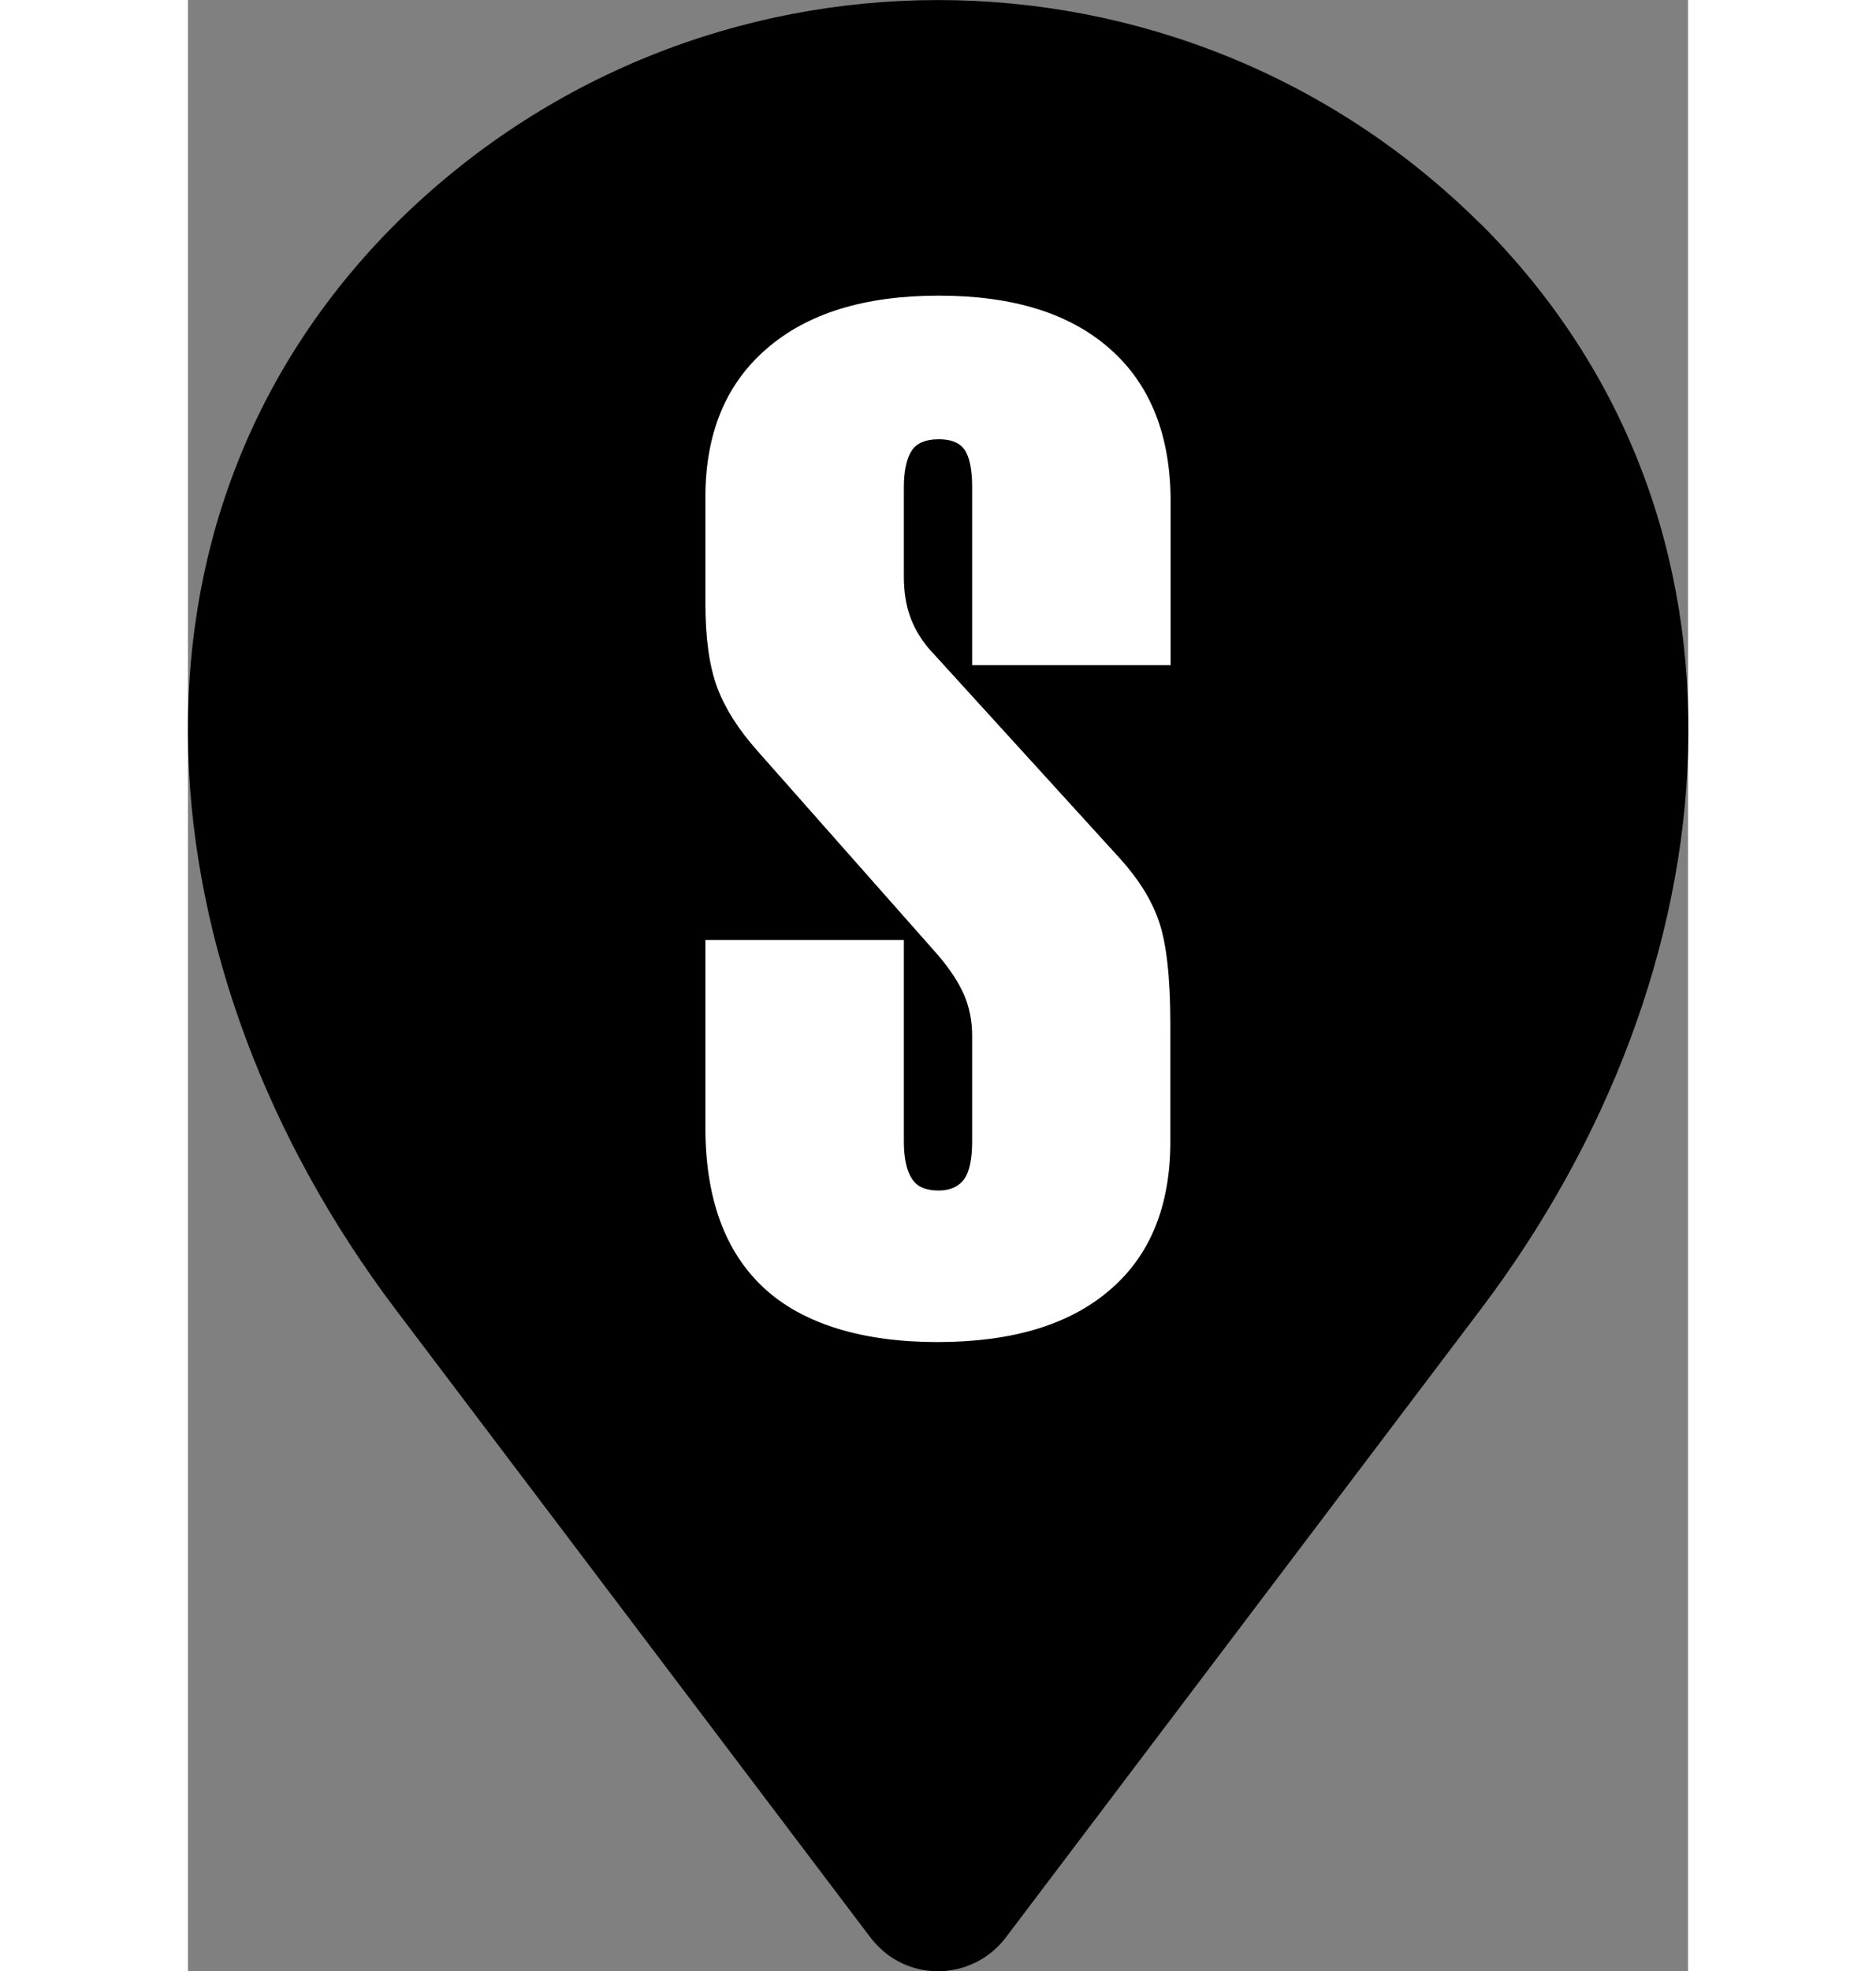
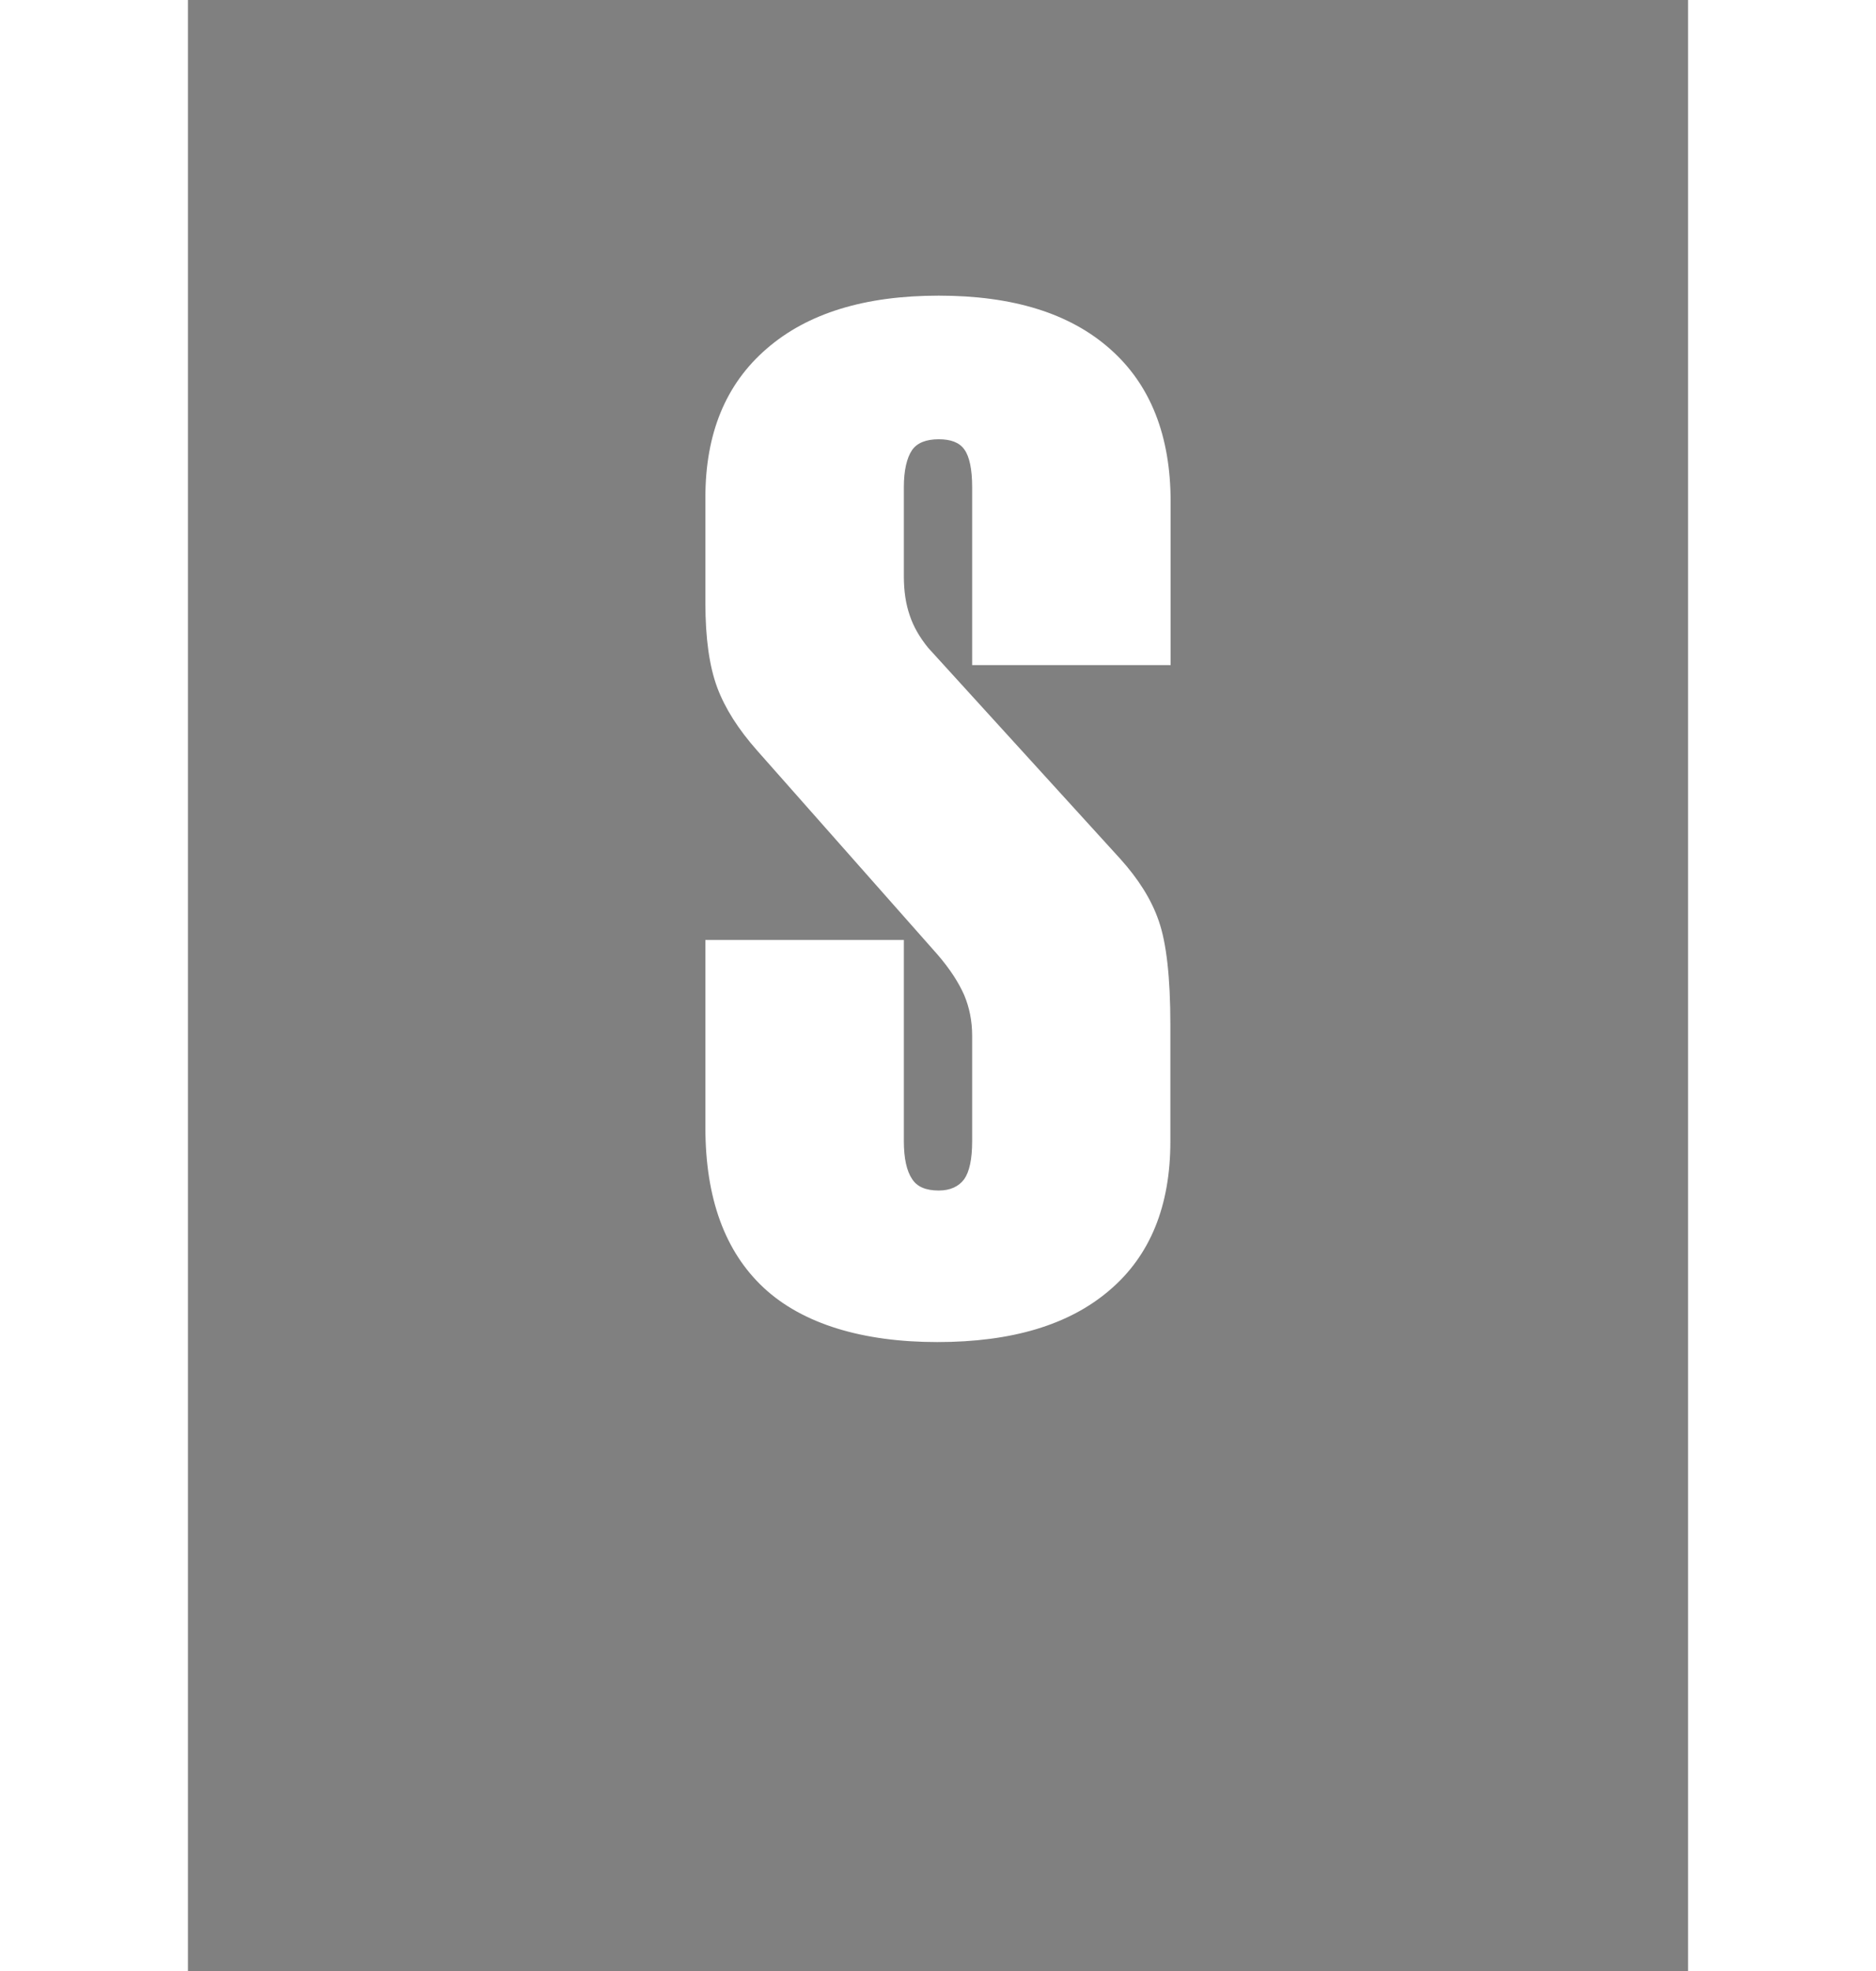
<svg xmlns="http://www.w3.org/2000/svg" width="40" height="42" viewBox="0 0 60.62 79.6">
  <rect x="0" y="0" width="60.62" height="79.6" fill="#808080" stroke="none" />
  <defs>
    <style>.cls-1{fill:#fff;}.cls-1,.cls-2{stroke-width:0px;}.cls-2{fill-rule:evenodd;}</style>
  </defs>
-   <path class="cls-2" d="m52.23,9.04c-12.13-12.05-31.71-12.05-43.84,0-12.06,12.06-10.28,30.24,0,43.84l19.2,25.38c.19.24.4.46.65.65,1.5,1.15,3.65.85,4.8-.65l19.2-25.38c10.29-13.6,12.06-31.78,0-43.84Z" />
  <path class="cls-1" d="m20.91,20.09c0-2.58.82-4.58,2.48-6.01,1.65-1.43,3.96-2.14,6.95-2.14s5.3.71,6.93,2.16c1.62,1.43,2.44,3.49,2.44,6.16v6.6h-8.02v-7.19c0-.72-.11-1.23-.31-1.51-.2-.29-.55-.42-1.04-.42-.52,0-.88.15-1.08.44-.21.31-.33.82-.33,1.49v3.6c0,.61.08,1.13.24,1.59.15.45.4.88.74,1.3l7.77,8.53c.71.79,1.25,1.62,1.55,2.5.31.88.47,2.28.47,4.2v4.71c0,2.61-.82,4.61-2.45,6-1.64,1.41-3.96,2.1-6.97,2.1s-5.44-.73-7.01-2.19c-1.57-1.46-2.36-3.62-2.36-6.48v-7.57h8.02v8.13c0,.7.12,1.21.33,1.52.2.32.56.47,1.08.47.46,0,.81-.16,1.03-.46.21-.3.32-.81.32-1.53v-4.27c0-.58-.11-1.13-.32-1.63-.22-.5-.57-1.05-1.08-1.64l-7.29-8.24c-.76-.86-1.29-1.69-1.61-2.54-.32-.86-.48-1.99-.48-3.43v-4.25Z" />
</svg>